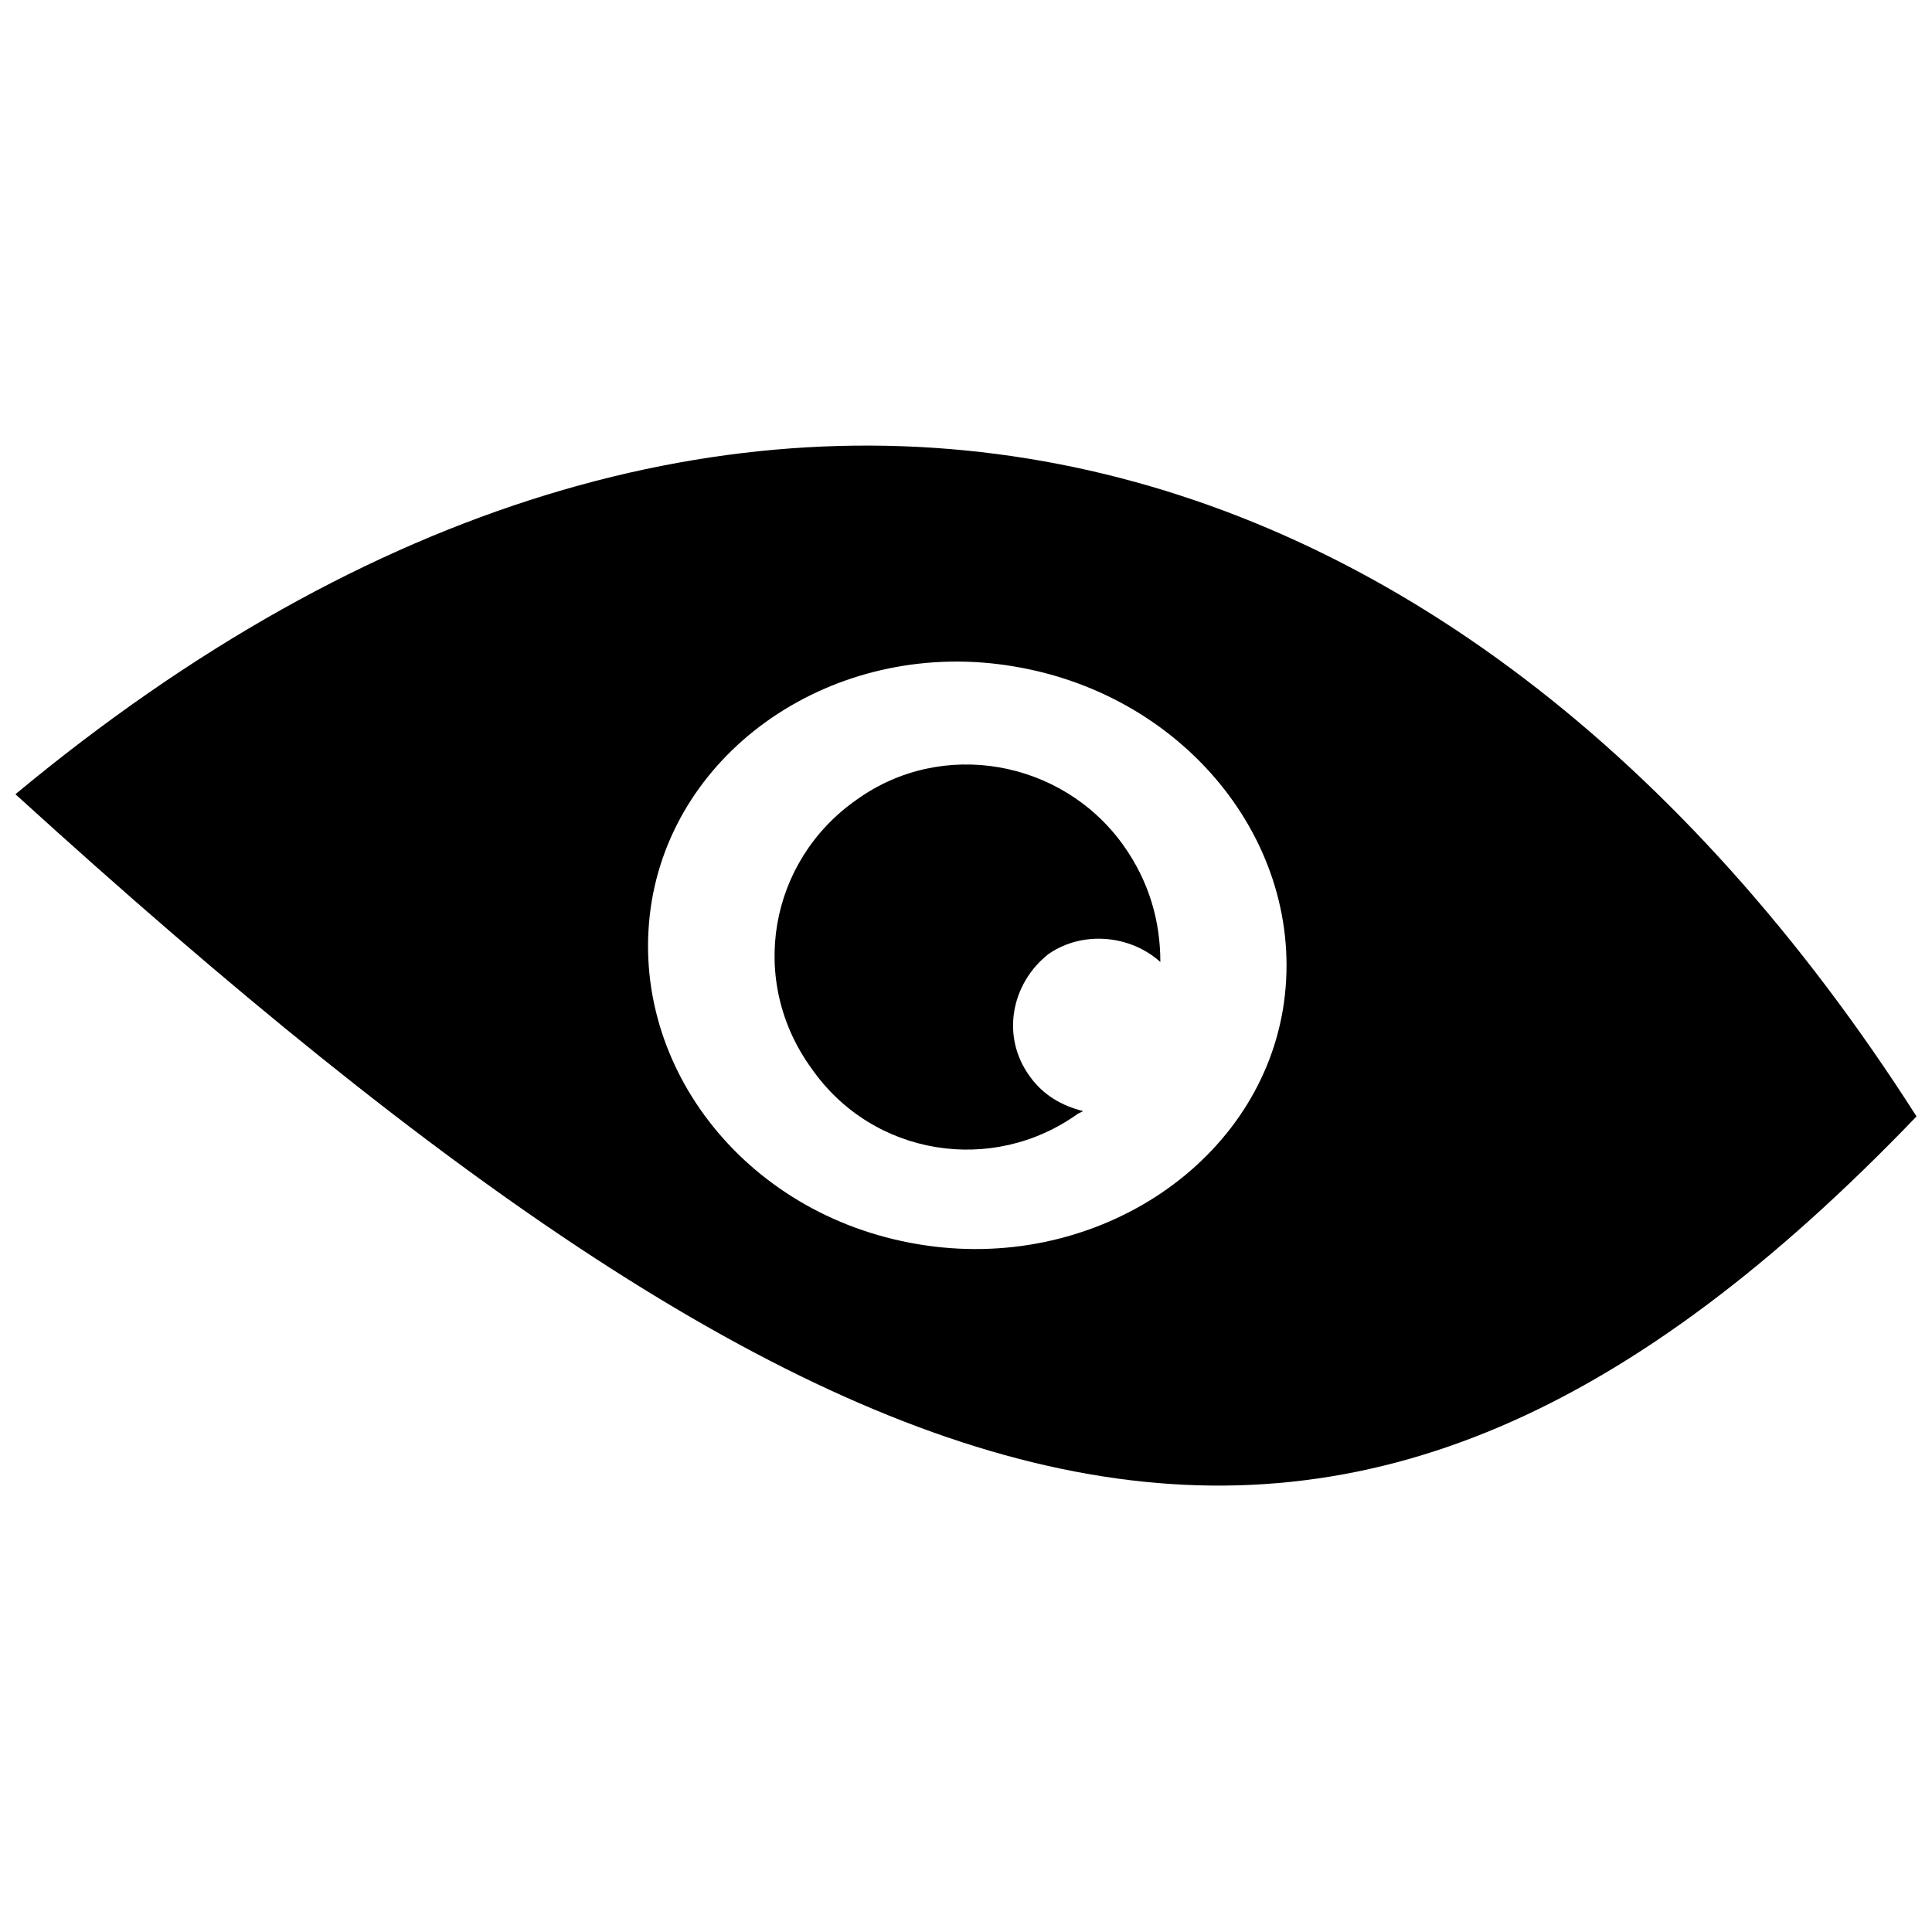
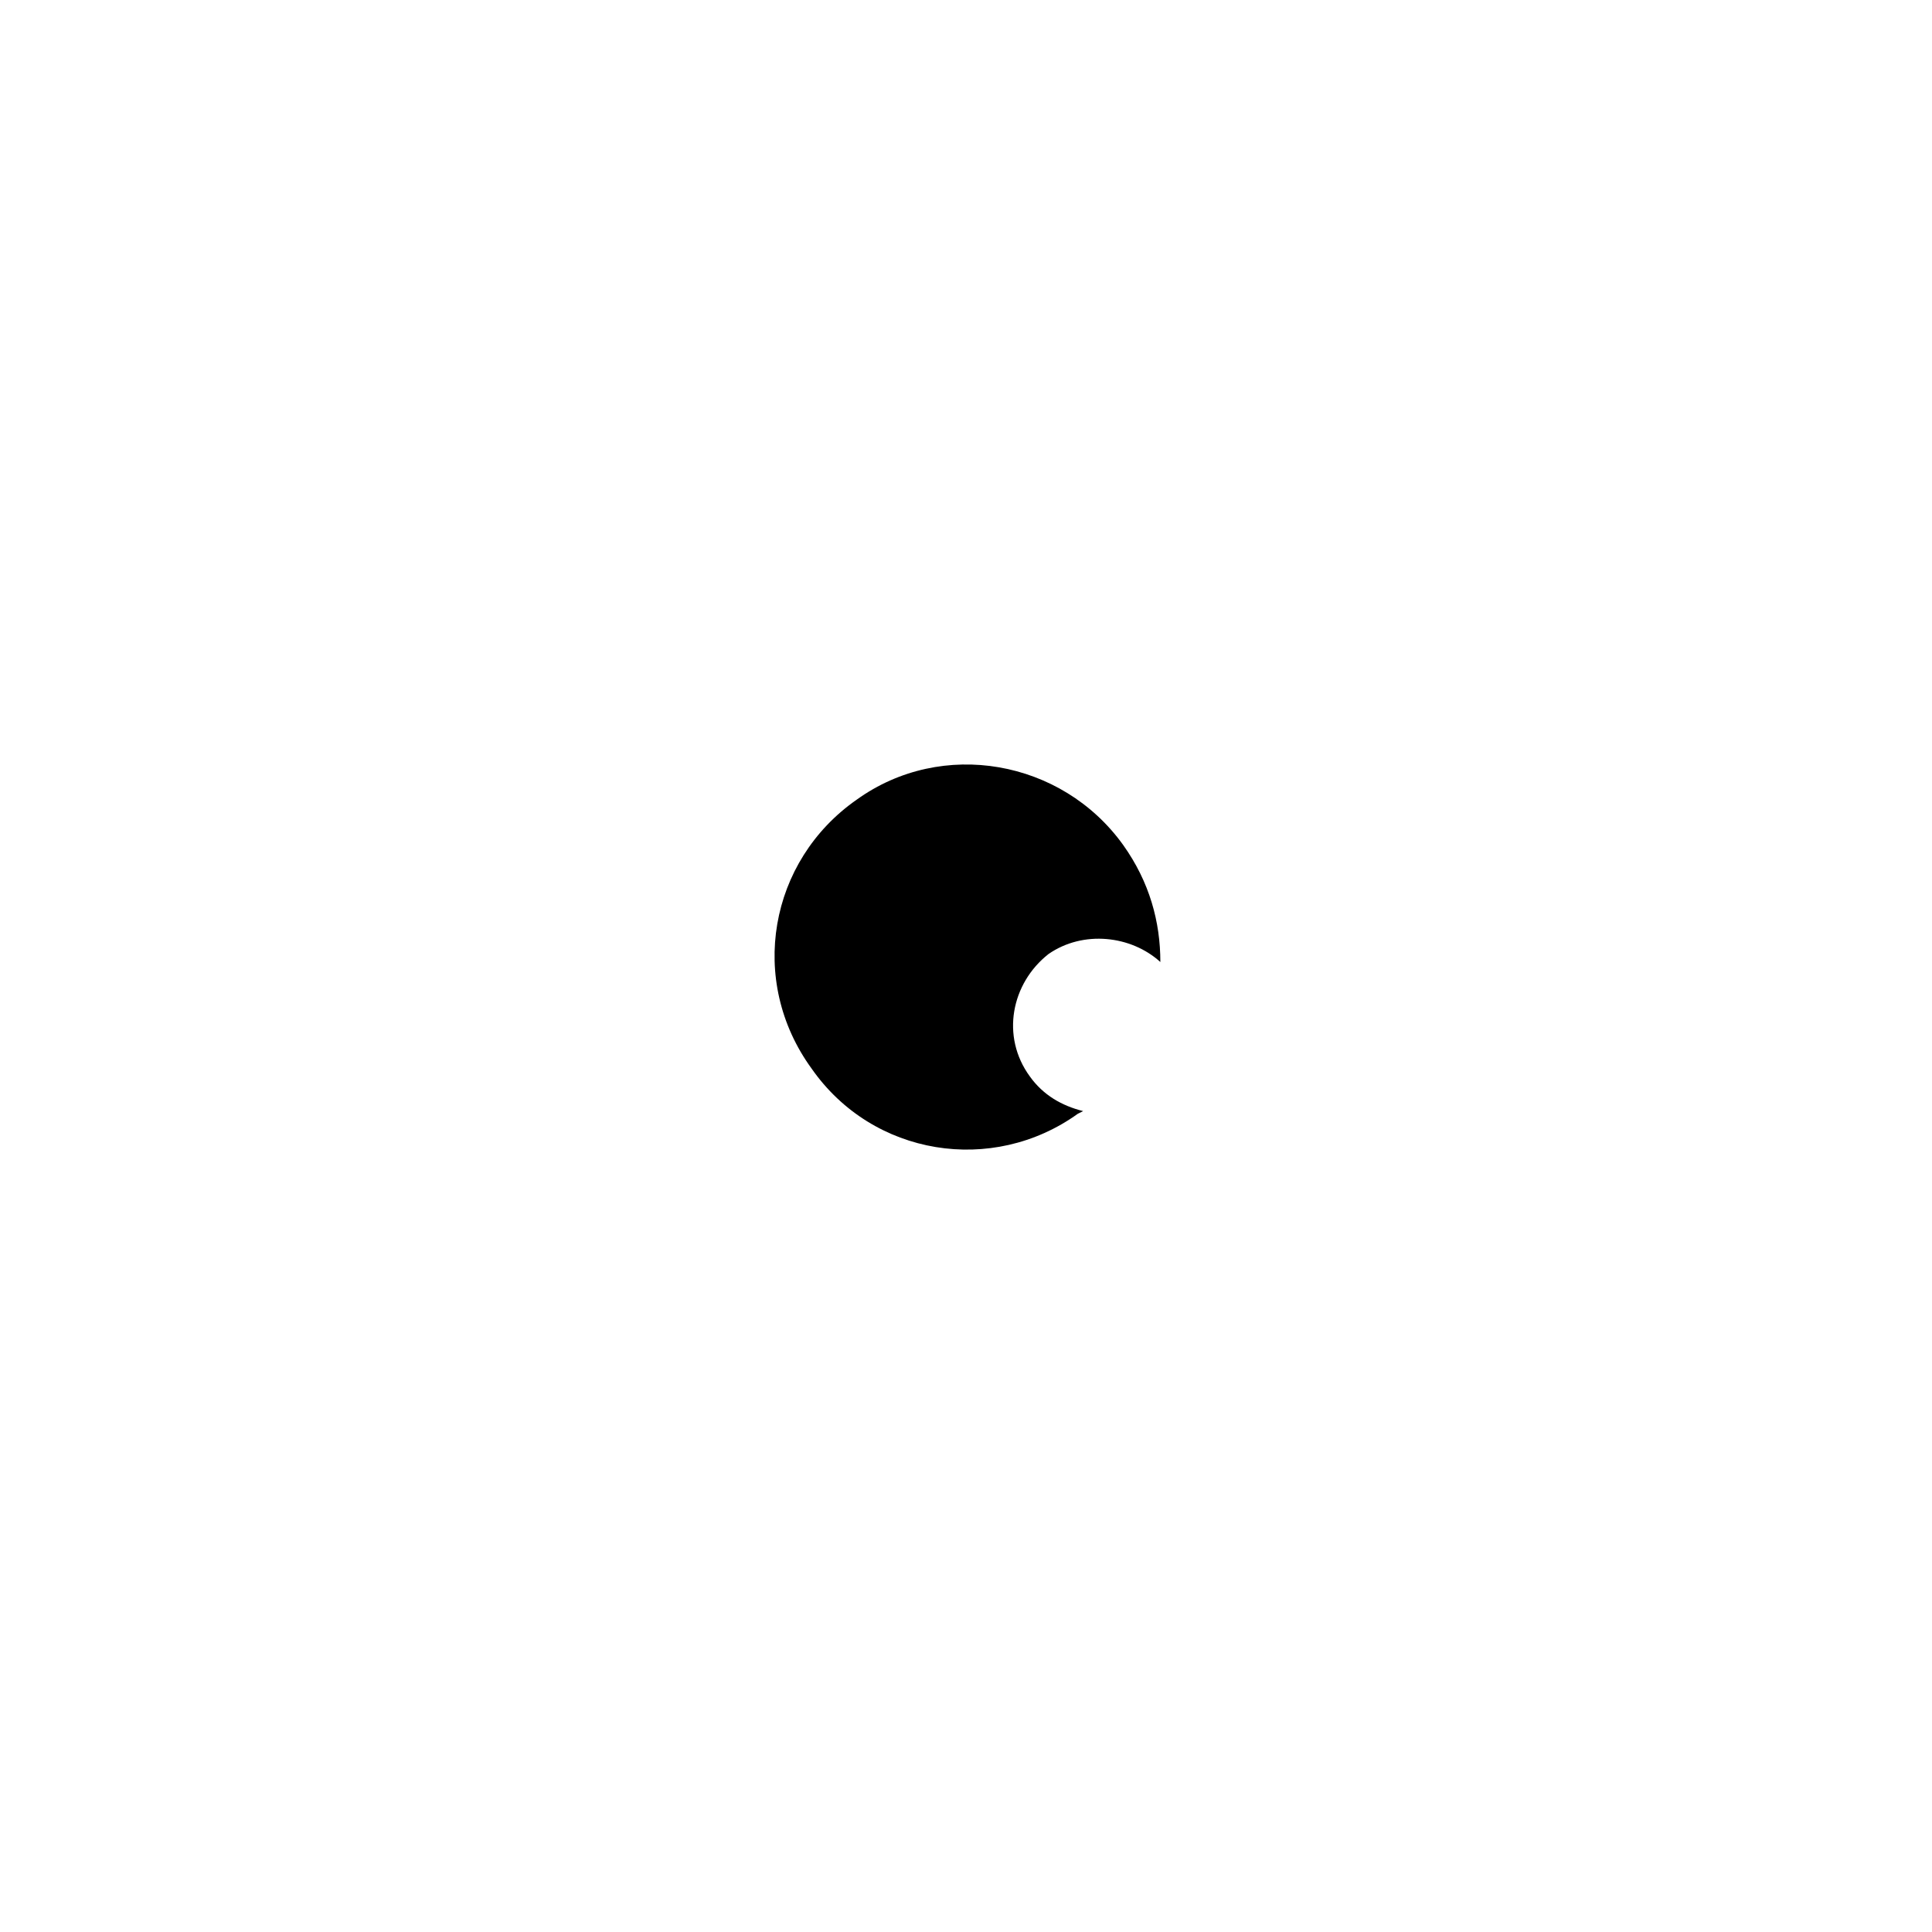
<svg xmlns="http://www.w3.org/2000/svg" width="800px" height="800px" version="1.1" viewBox="144 144 512 512">
  <defs>
    <clipPath id="a">
      <path d="m148.09 262h503.81v276h-503.81z" />
    </clipPath>
  </defs>
  <g clip-path="url(#a)">
-     <path d="m148.09 354.48c187.7-155.94 381.74-105.84 503.81 85.379-151 157.35-275.89 122.07-503.81-85.379zm264.61-33.871c46.57 7.762 78.324 48.688 71.266 91.023-7.055 41.633-50.805 69.855-96.668 62.094-46.57-7.762-77.617-48.688-70.562-91.023 7.055-41.633 50.098-69.855 95.965-62.094z" fill-rule="evenodd" />
-   </g>
+     </g>
  <path d="m429.63 439.16c-22.578 16.23-54.332 11.289-70.562-11.996-16.934-23.285-11.289-55.039 11.996-71.266 22.578-16.23 54.332-10.586 70.562 11.996 7.055 9.879 9.879 20.461 9.879 31.047-7.762-7.055-20.461-8.469-29.637-2.117-9.879 7.762-12.699 21.875-4.938 32.457 3.527 4.938 8.469 7.762 14.113 9.172l-1.41 0.707z" fill-rule="evenodd" />
</svg>